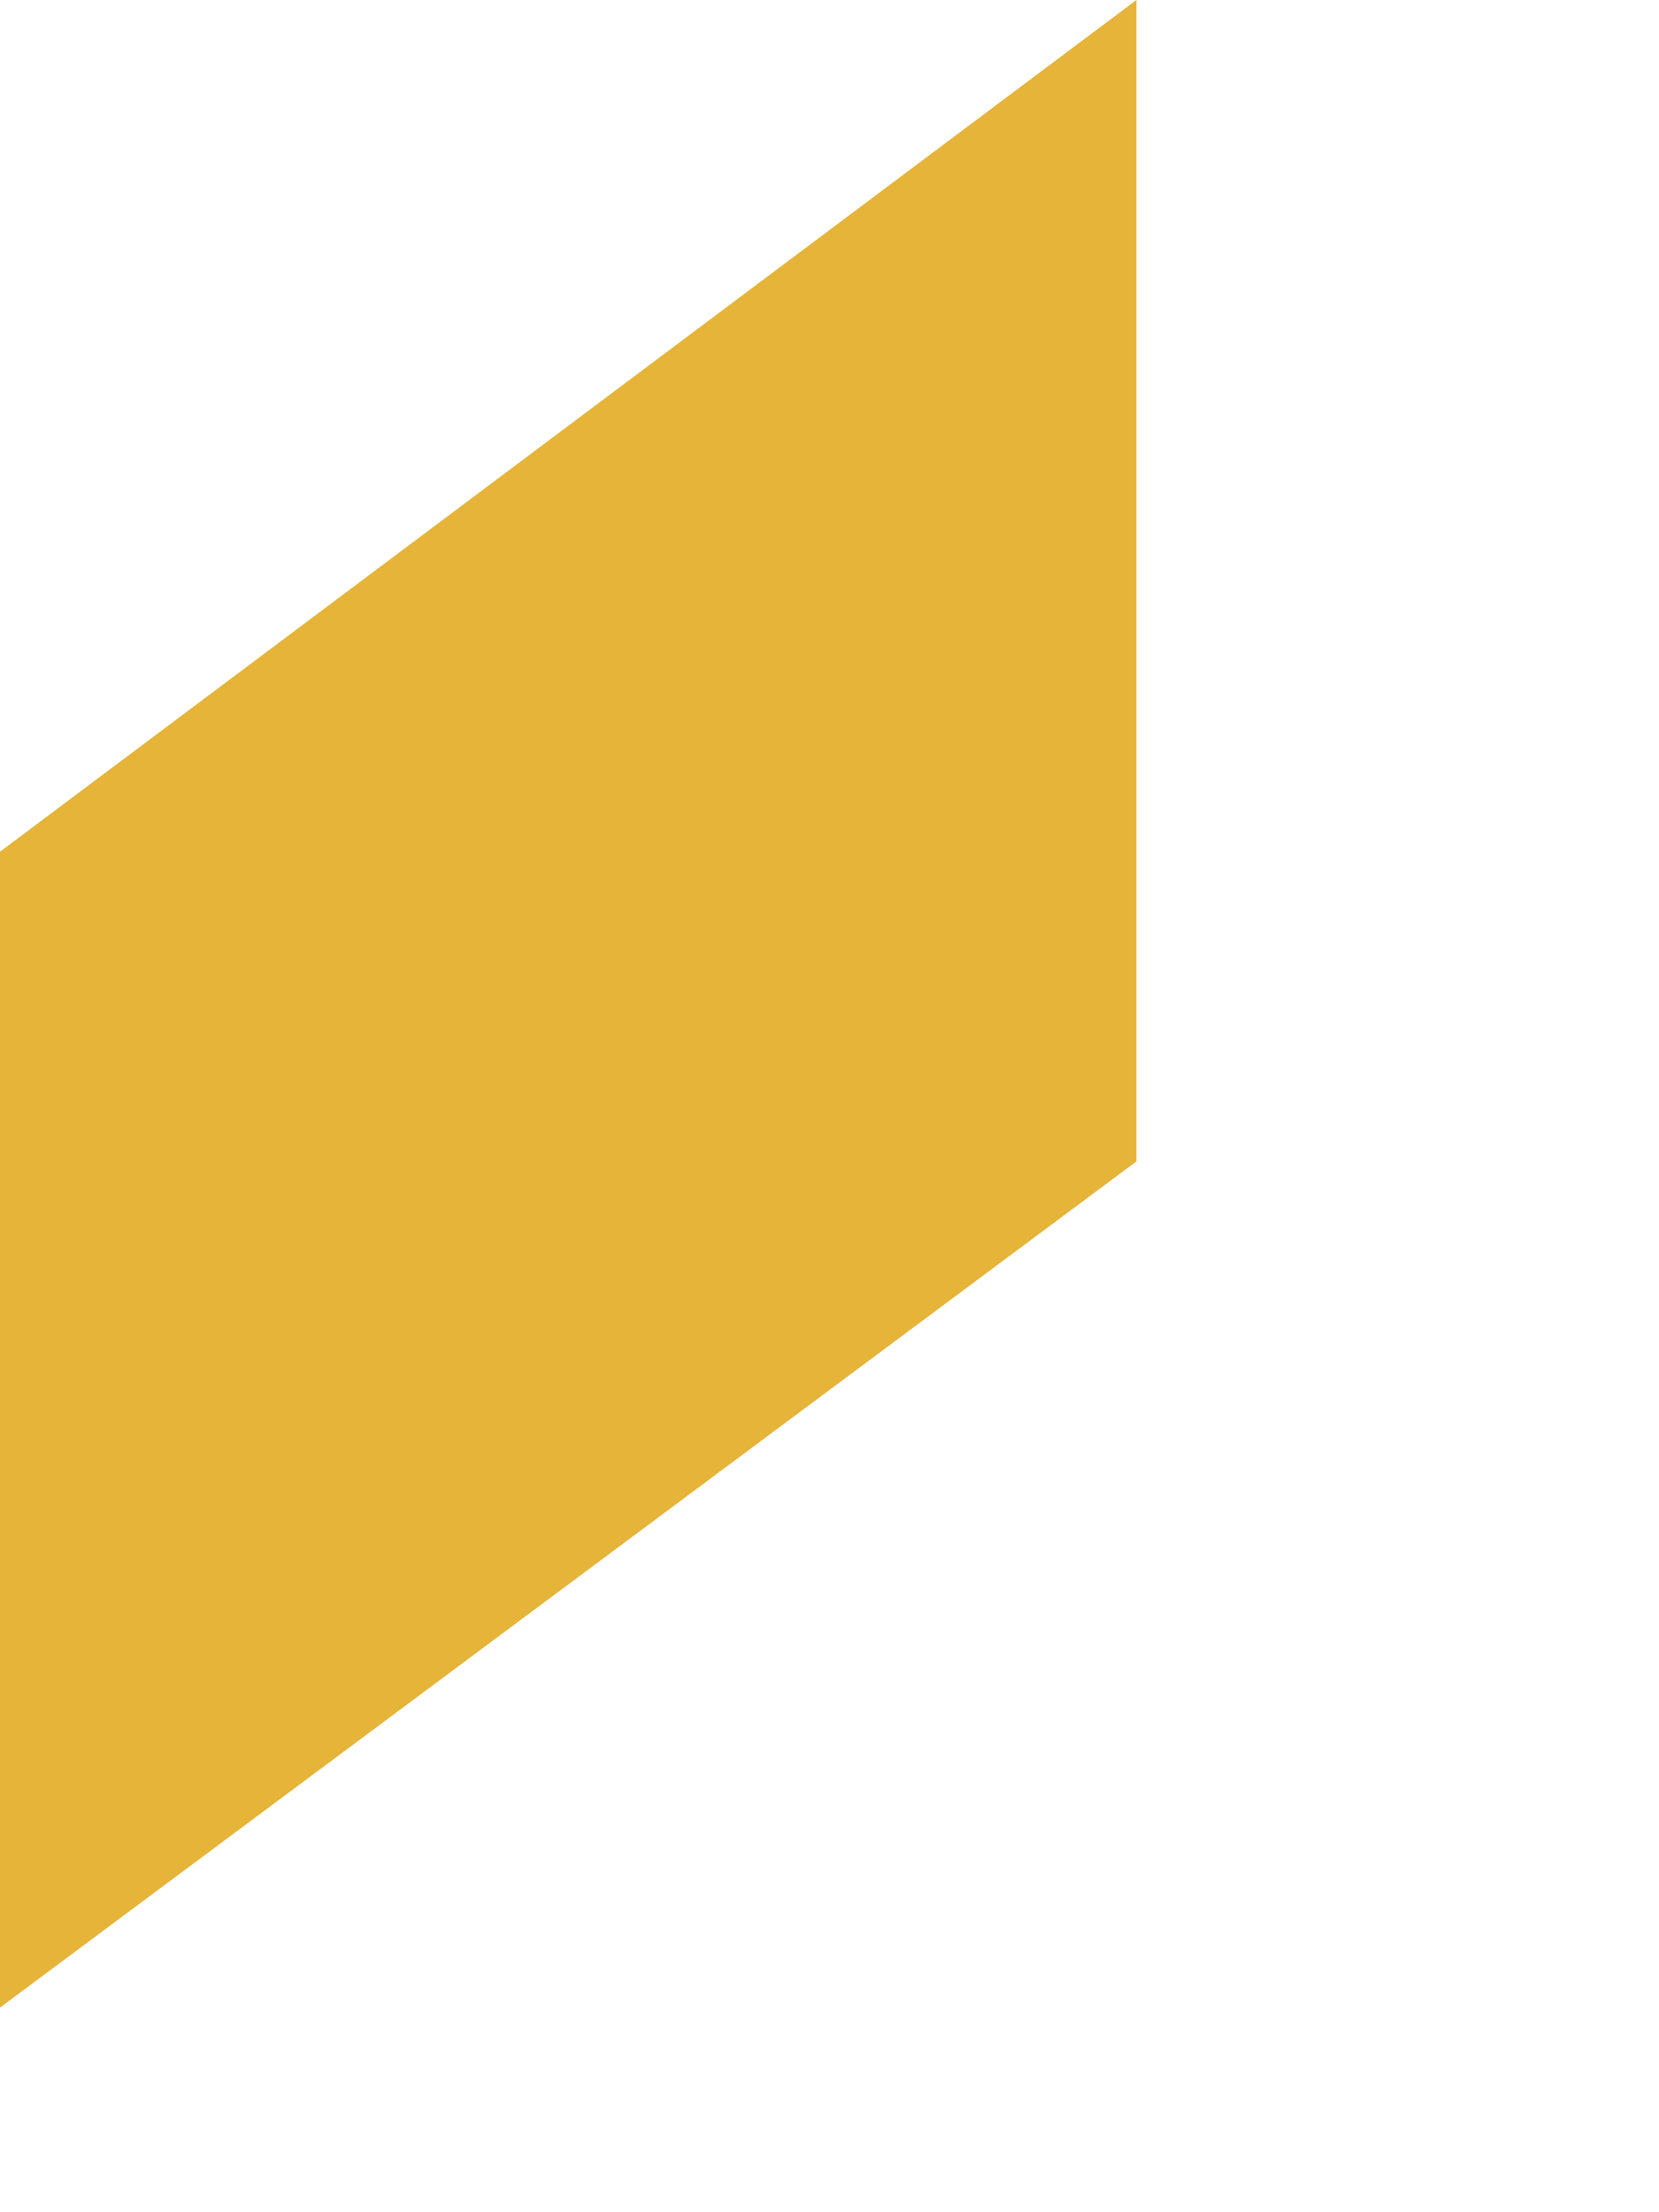
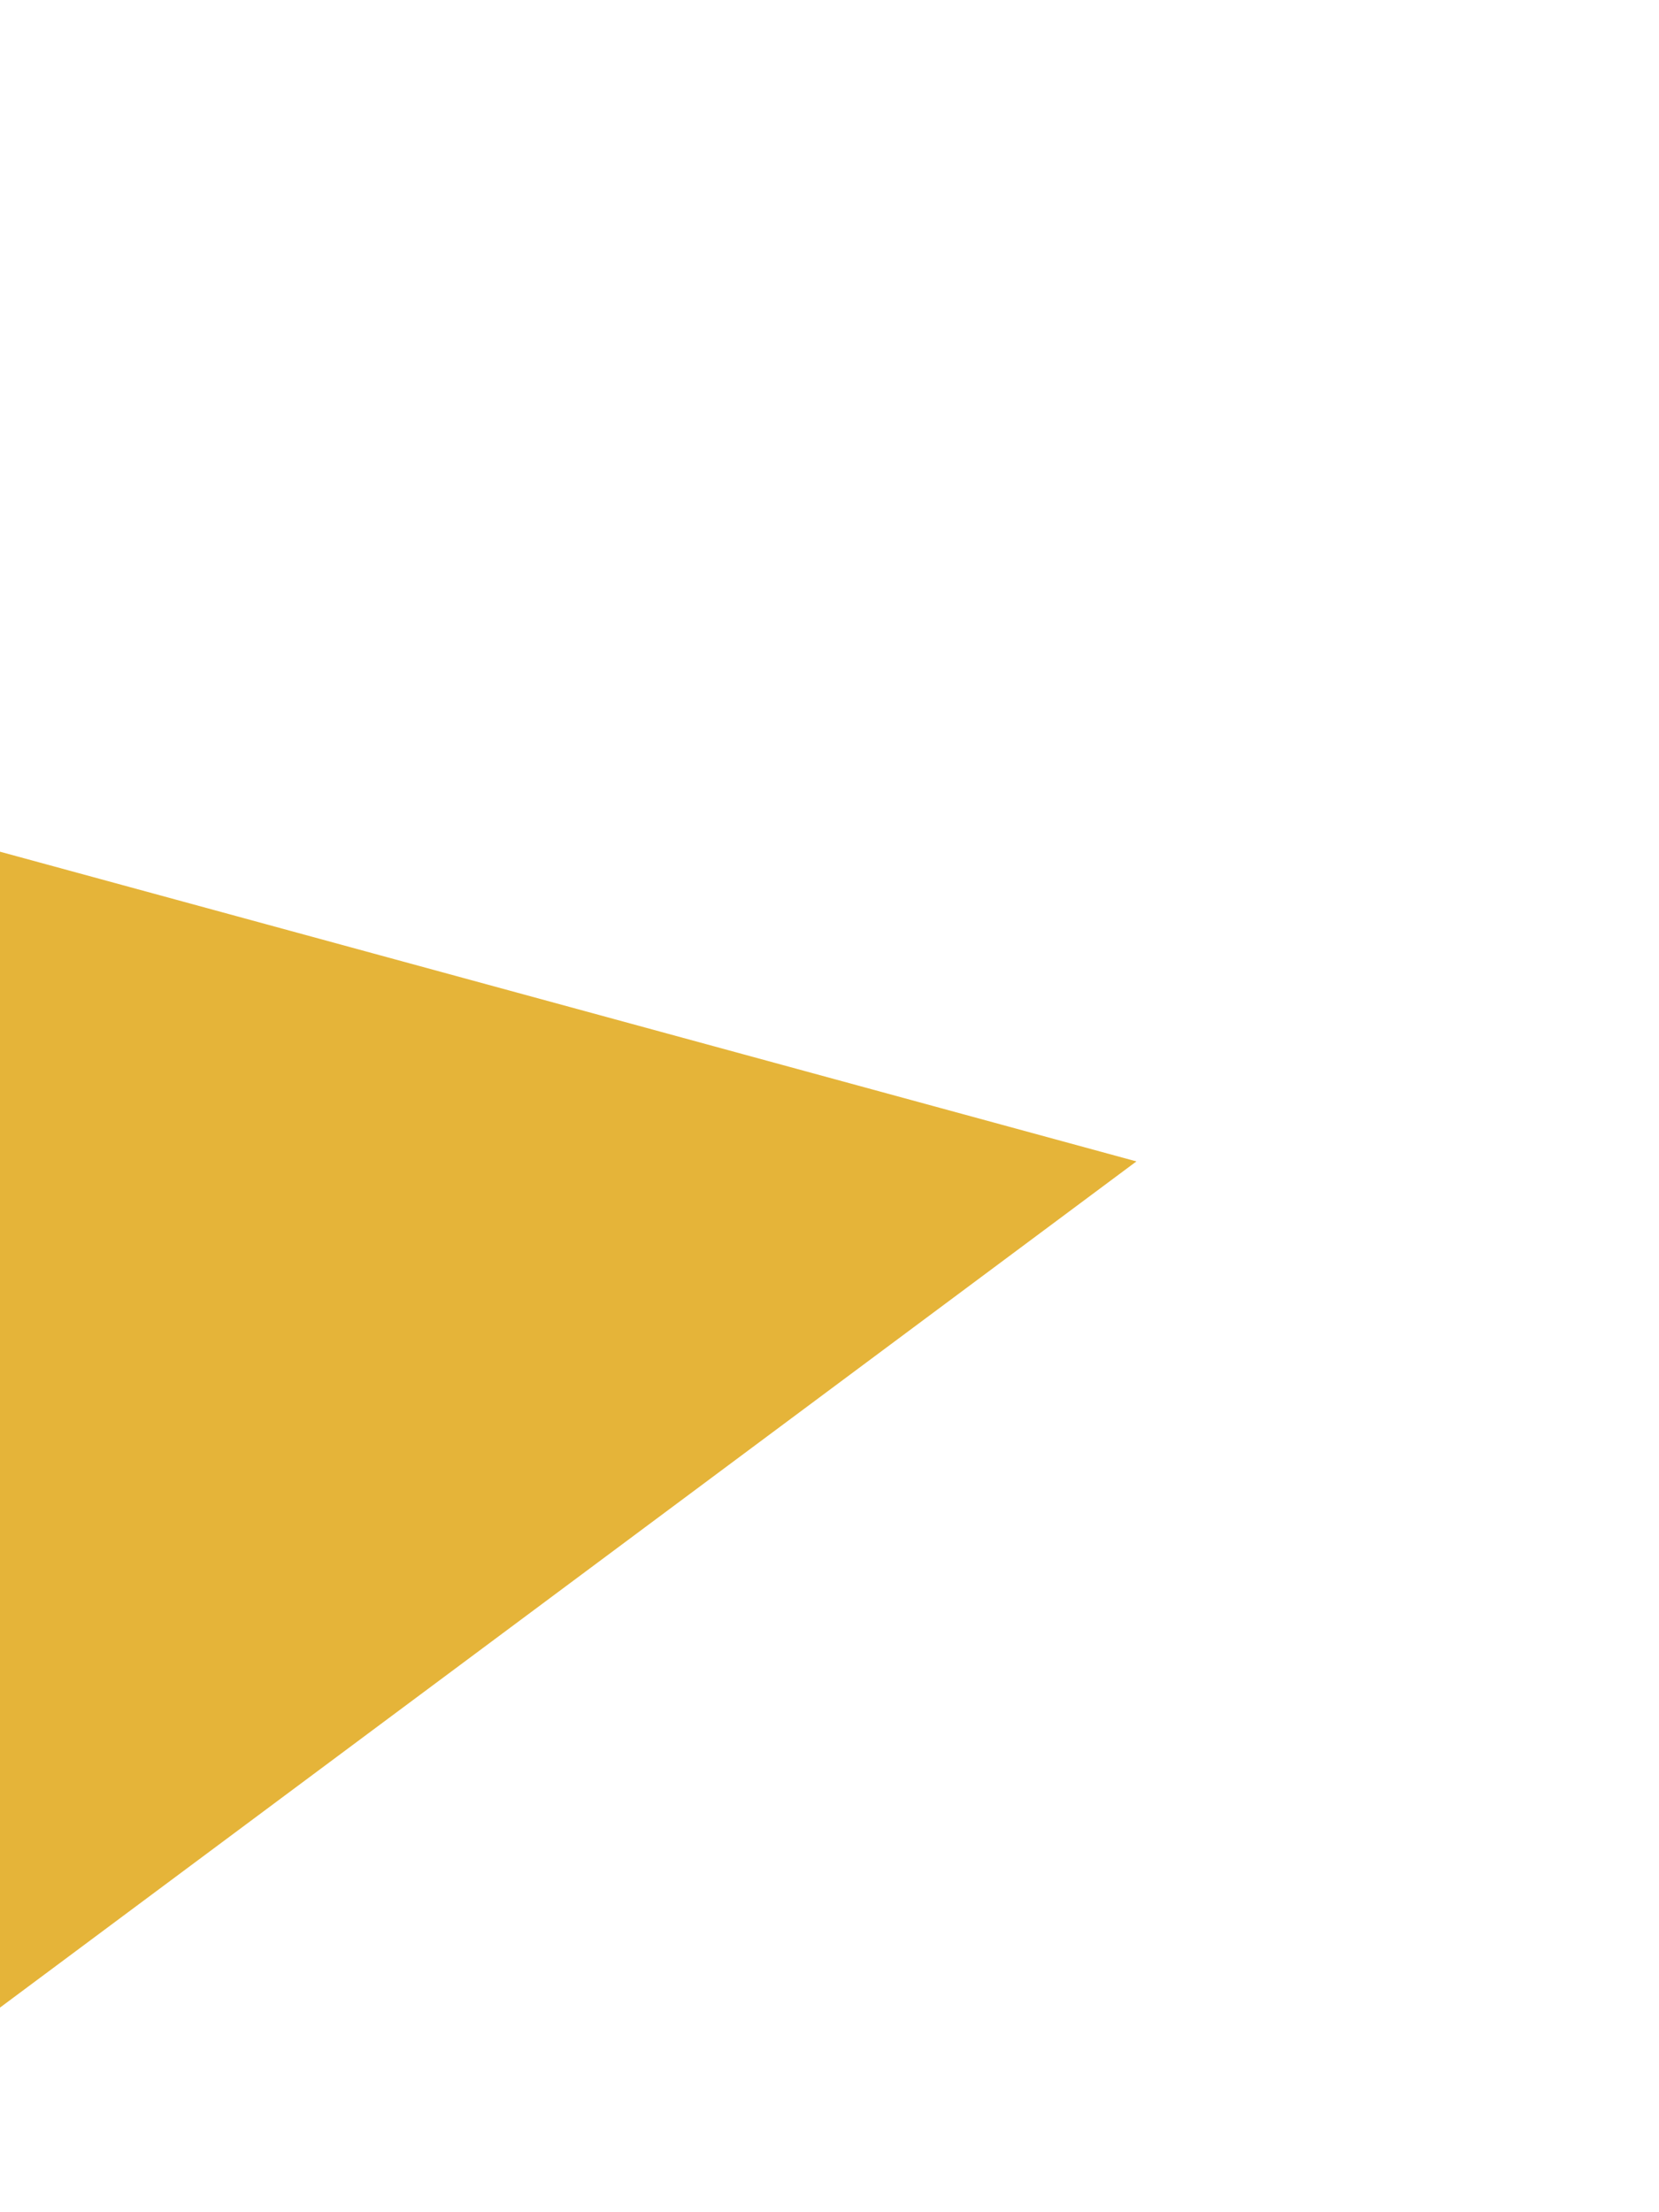
<svg xmlns="http://www.w3.org/2000/svg" fill="none" height="100%" overflow="visible" preserveAspectRatio="none" style="display: block;" viewBox="0 0 3 4" width="100%">
-   <path d="M0 3.63L2.055 2.1V0L0 1.54V3.63Z" fill="#E5B439" id="Vector" />
+   <path d="M0 3.63L2.055 2.1L0 1.54V3.63Z" fill="#E5B439" id="Vector" />
</svg>